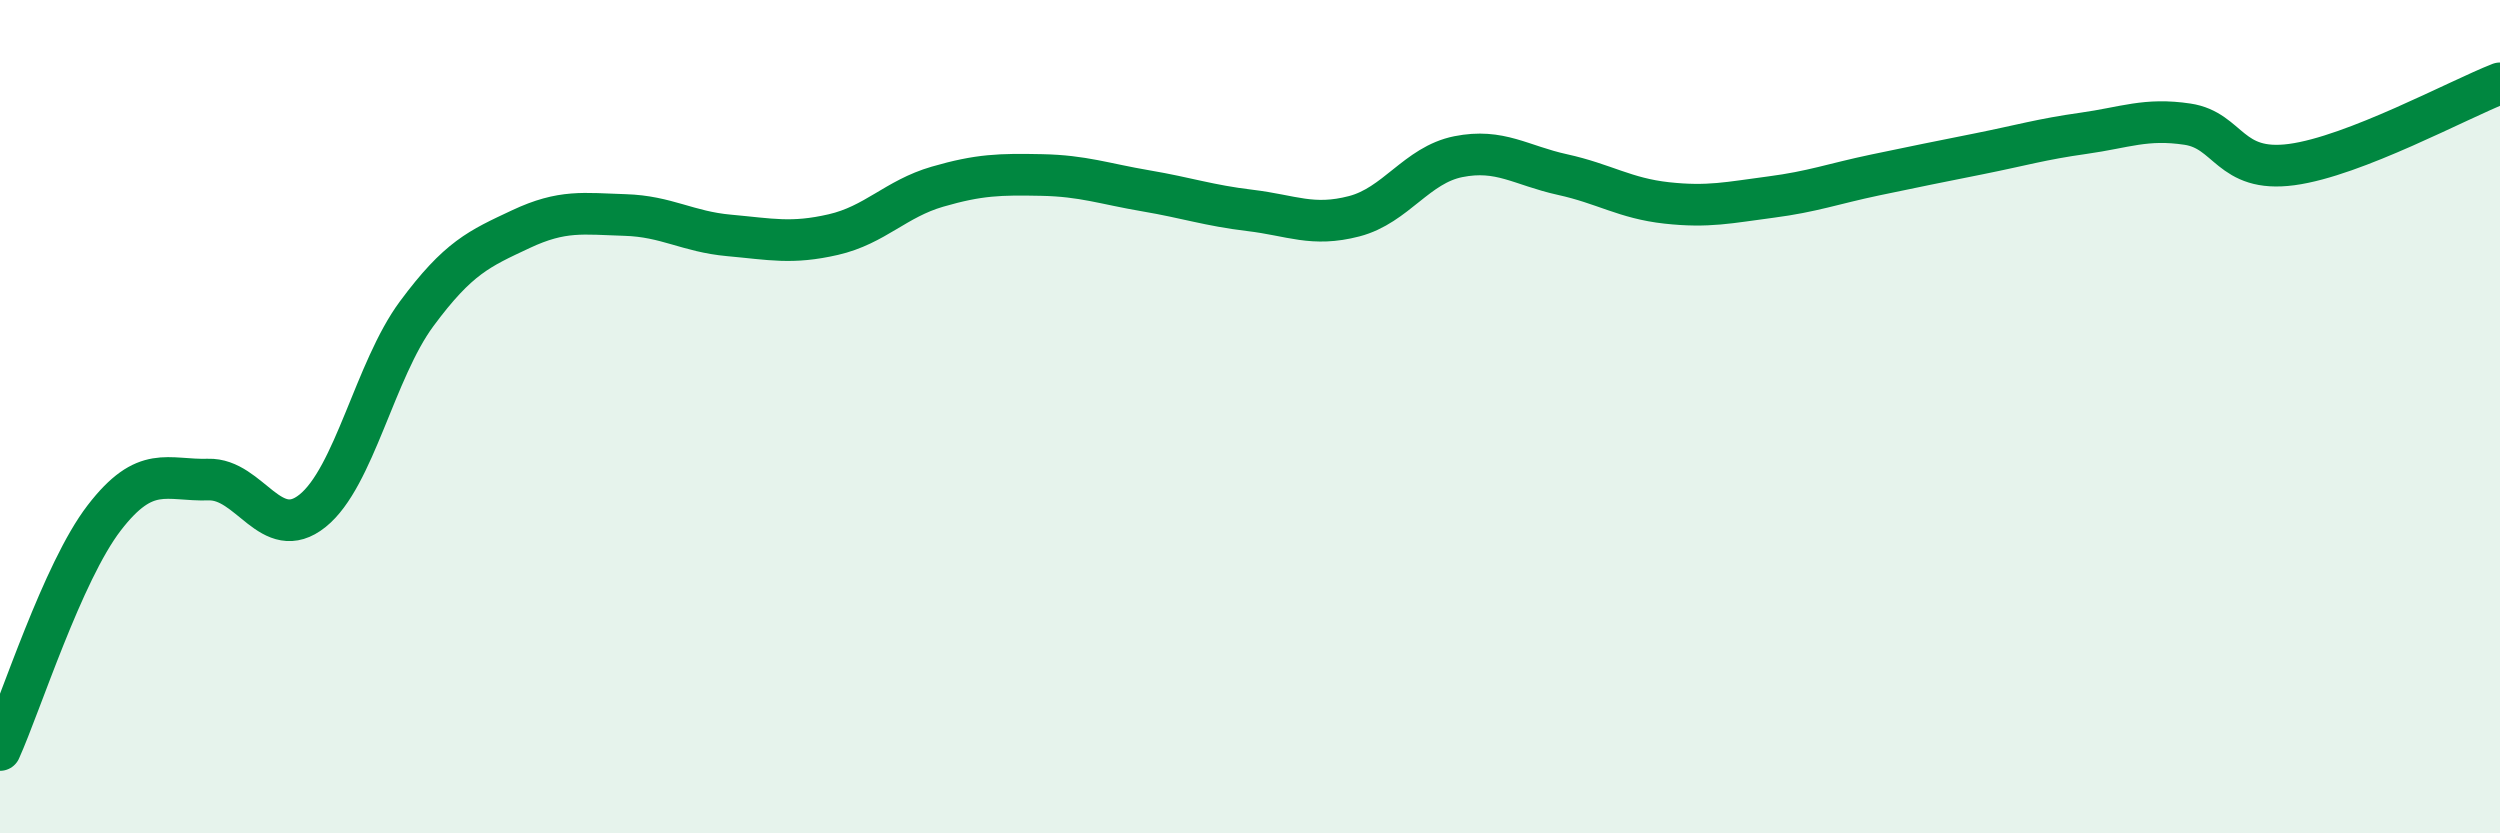
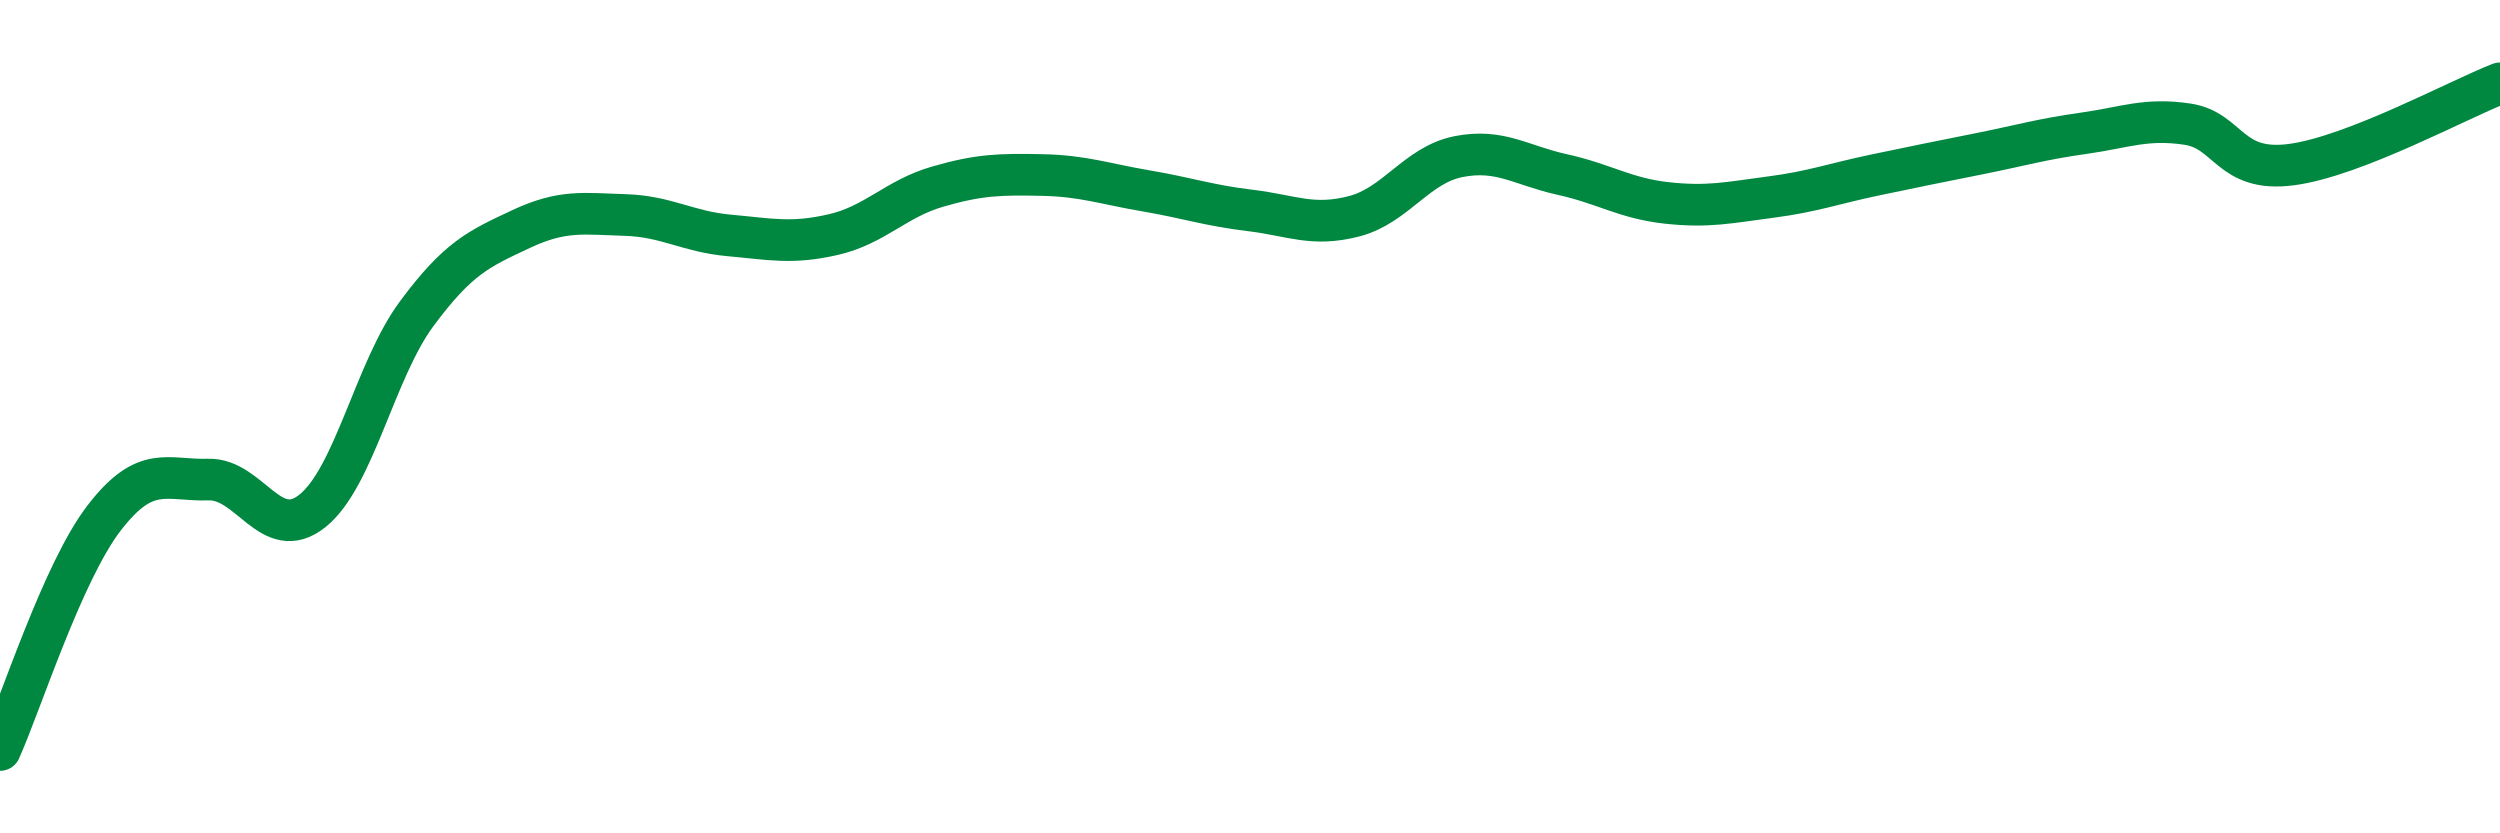
<svg xmlns="http://www.w3.org/2000/svg" width="60" height="20" viewBox="0 0 60 20">
-   <path d="M 0,18 C 0.5,16.89 1.5,13.73 2.5,12.43 C 3.5,11.13 4,11.54 5,11.51 C 6,11.48 6.5,13.06 7.5,12.26 C 8.5,11.46 9,8.88 10,7.53 C 11,6.18 11.5,5.97 12.5,5.5 C 13.5,5.03 14,5.13 15,5.16 C 16,5.19 16.5,5.56 17.5,5.65 C 18.5,5.74 19,5.86 20,5.63 C 21,5.4 21.5,4.77 22.5,4.48 C 23.5,4.19 24,4.18 25,4.2 C 26,4.22 26.5,4.41 27.5,4.58 C 28.5,4.75 29,4.93 30,5.05 C 31,5.17 31.5,5.45 32.5,5.19 C 33.5,4.93 34,3.96 35,3.76 C 36,3.56 36.5,3.97 37.5,4.19 C 38.5,4.41 39,4.76 40,4.87 C 41,4.98 41.5,4.86 42.5,4.73 C 43.5,4.6 44,4.41 45,4.2 C 46,3.99 46.5,3.89 47.5,3.69 C 48.5,3.49 49,3.34 50,3.2 C 51,3.06 51.5,2.83 52.5,2.98 C 53.5,3.13 53.5,4.15 55,3.95 C 56.5,3.75 59,2.39 60,2L60 20L0 20Z" fill="#008740" opacity="0.1" stroke-linecap="round" stroke-linejoin="round" />
  <path d="M 0,18 C 0.5,16.89 1.5,13.73 2.5,12.43 C 3.5,11.13 4,11.54 5,11.51 C 6,11.48 6.5,13.06 7.5,12.26 C 8.5,11.46 9,8.88 10,7.53 C 11,6.18 11.5,5.97 12.5,5.5 C 13.5,5.03 14,5.13 15,5.16 C 16,5.19 16.5,5.56 17.5,5.65 C 18.5,5.74 19,5.86 20,5.63 C 21,5.4 21.5,4.77 22.5,4.48 C 23.5,4.19 24,4.18 25,4.2 C 26,4.22 26.5,4.41 27.5,4.58 C 28.5,4.75 29,4.93 30,5.05 C 31,5.17 31.5,5.45 32.5,5.19 C 33.5,4.93 34,3.96 35,3.76 C 36,3.56 36.5,3.97 37.5,4.19 C 38.5,4.41 39,4.76 40,4.87 C 41,4.98 41.5,4.86 42.5,4.73 C 43.5,4.6 44,4.41 45,4.2 C 46,3.99 46.5,3.89 47.5,3.69 C 48.5,3.49 49,3.34 50,3.2 C 51,3.06 51.5,2.83 52.5,2.98 C 53.5,3.13 53.5,4.15 55,3.95 C 56.5,3.75 59,2.39 60,2" stroke="#008740" stroke-width="1" fill="none" stroke-linecap="round" stroke-linejoin="round" />
</svg>